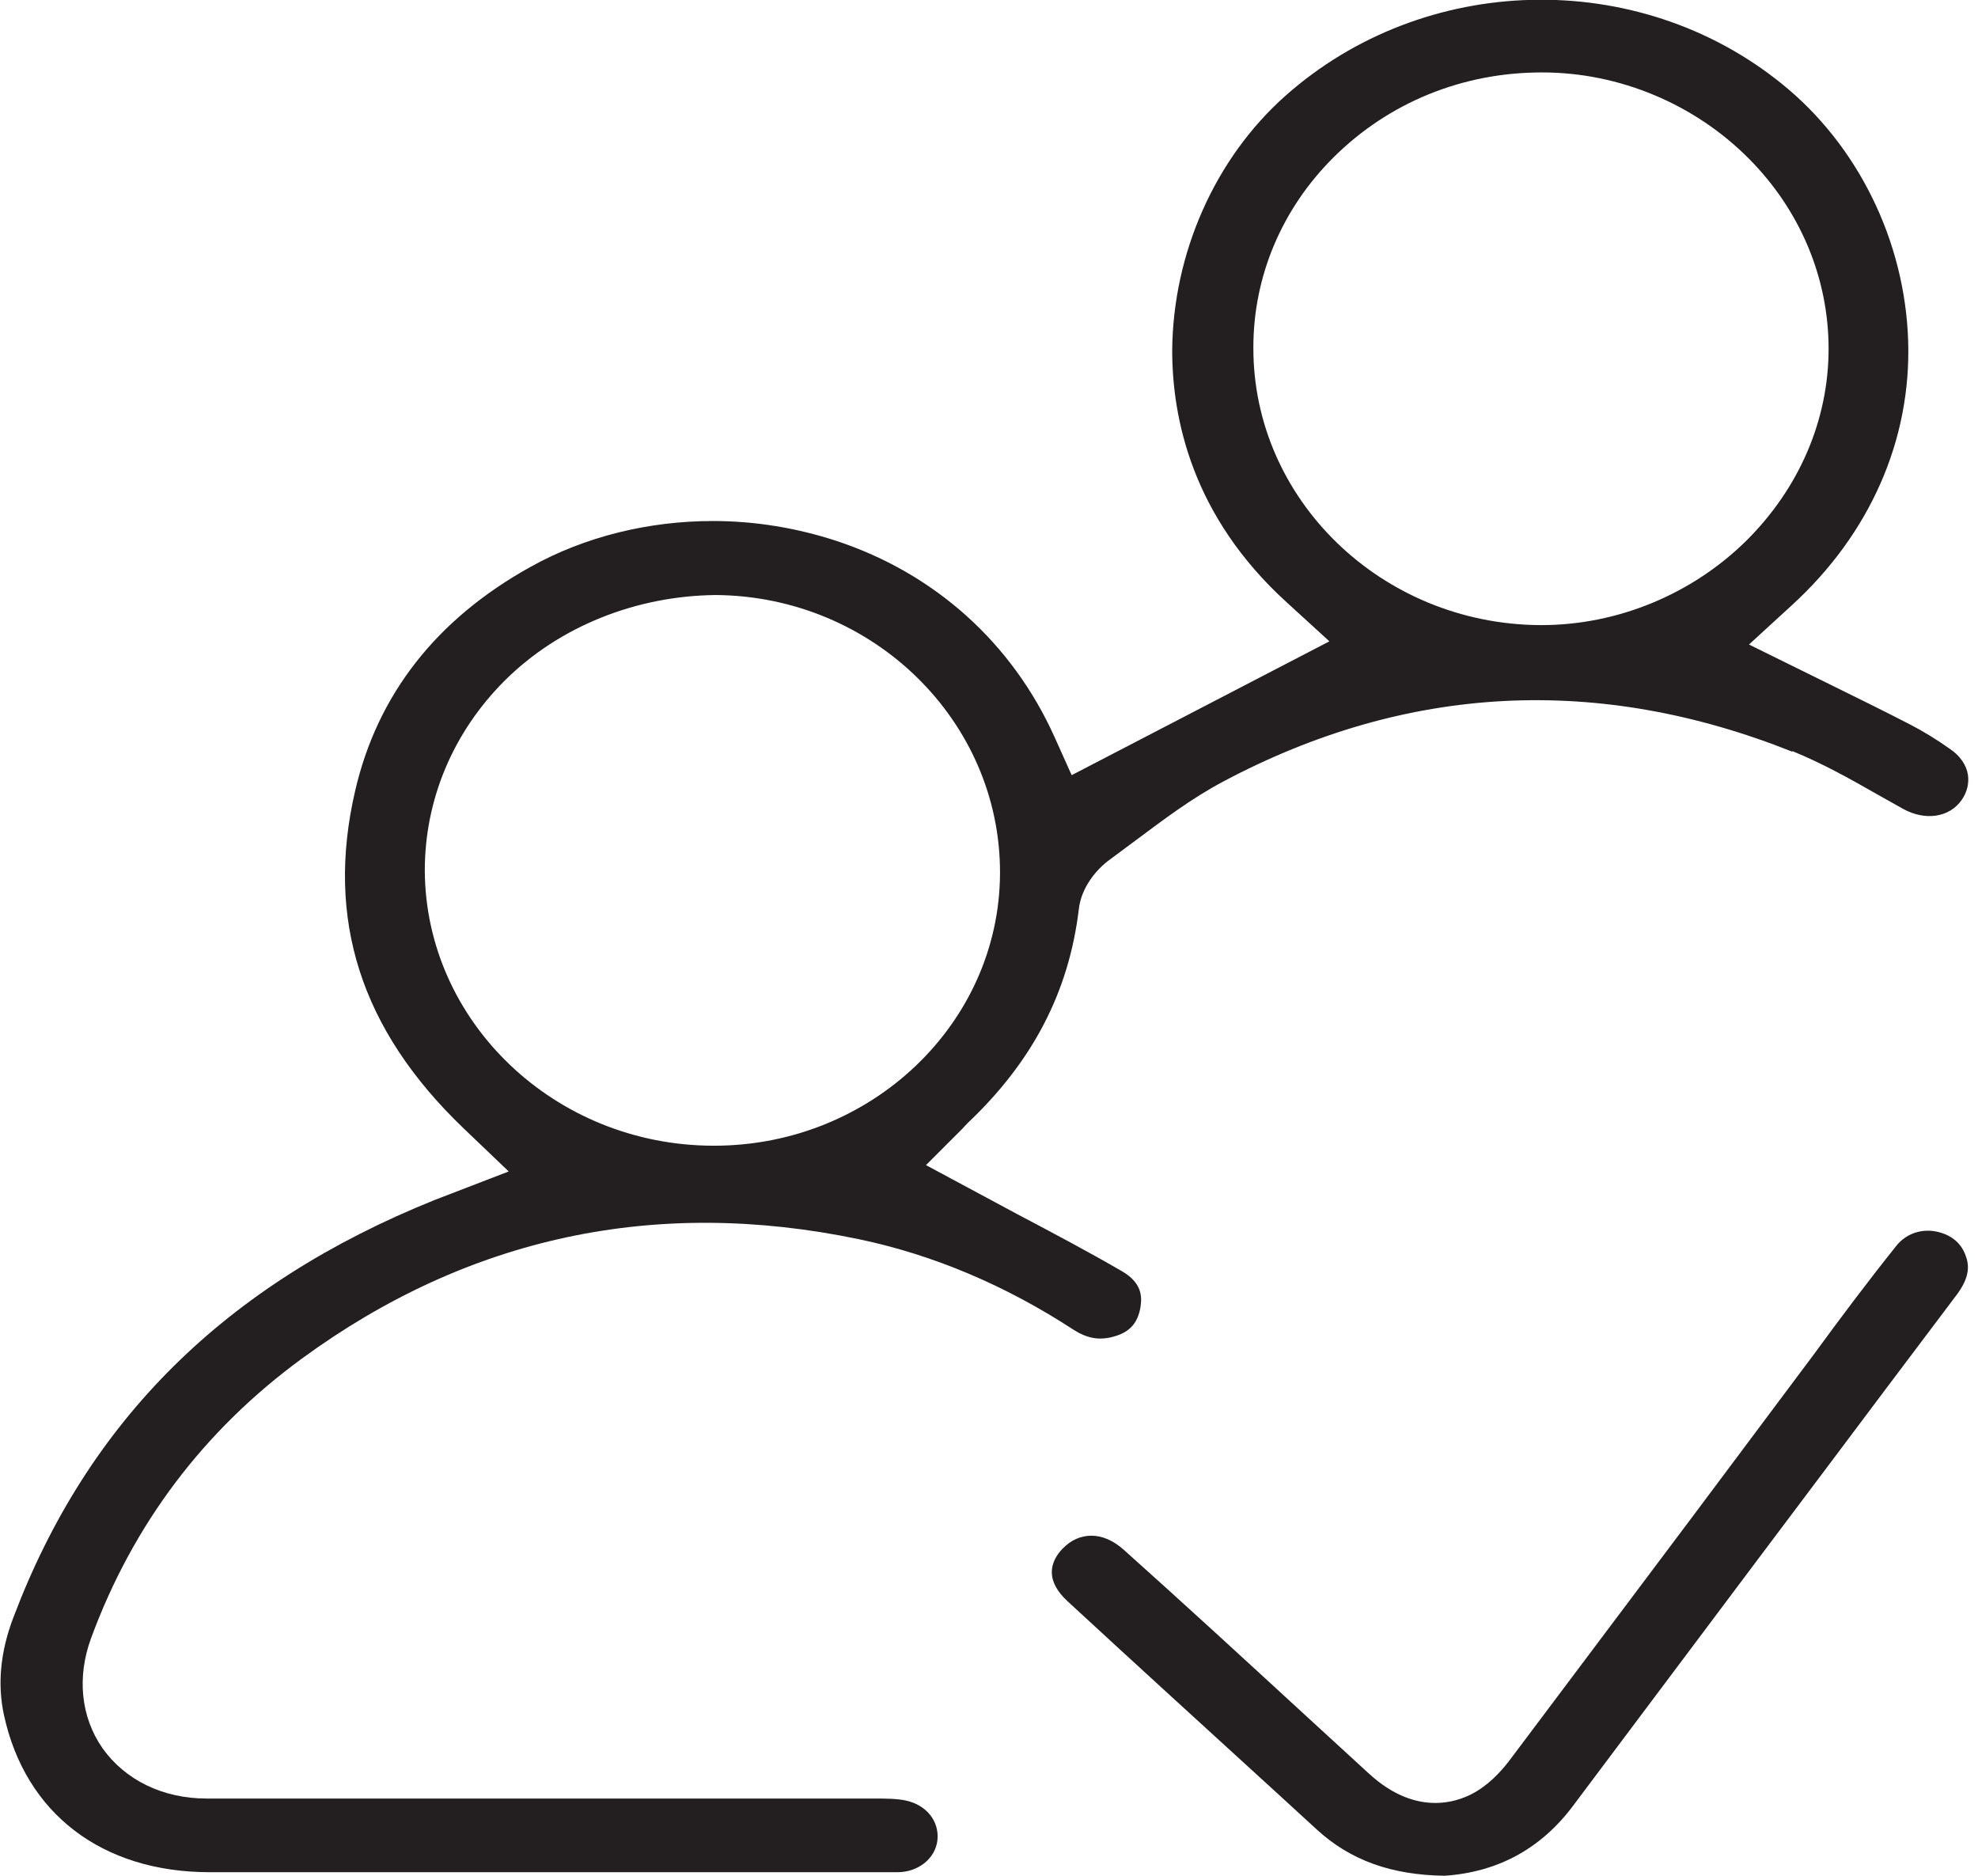
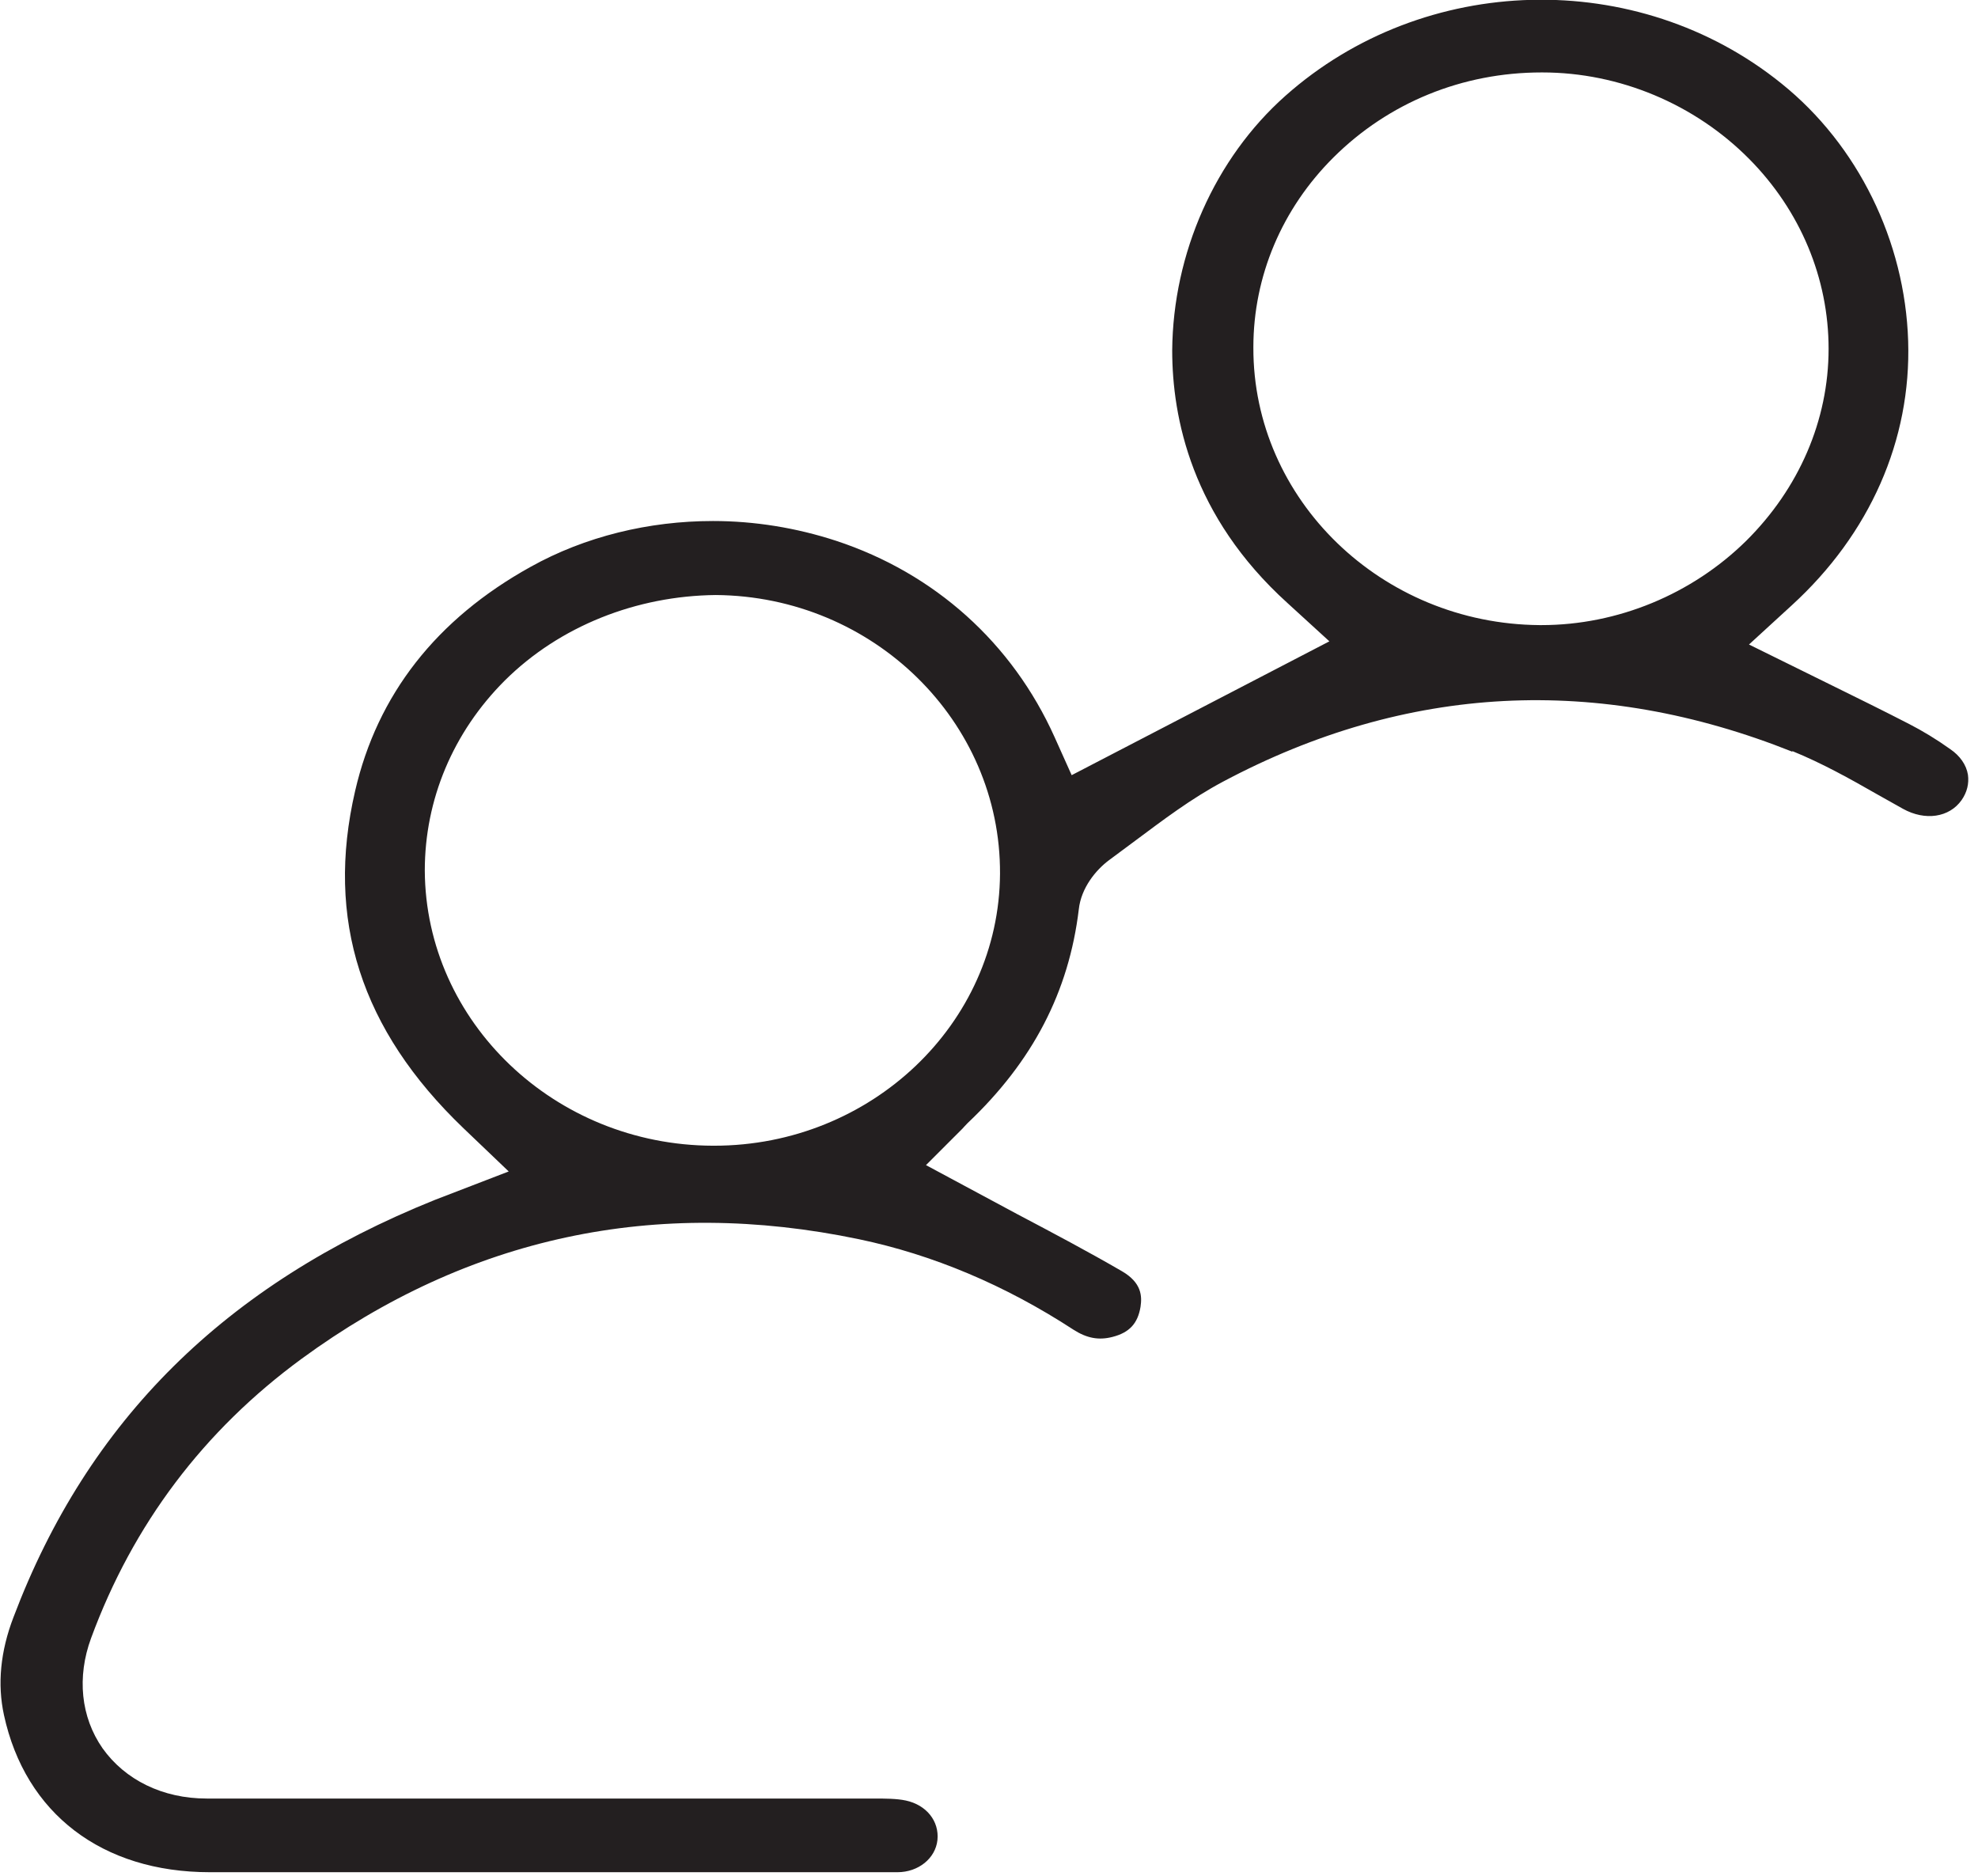
<svg xmlns="http://www.w3.org/2000/svg" width="58" height="55" viewBox="0 0 58 55" fill="none">
  <path d="M52.551 22.021C53.433 22.381 54.245 22.834 55.035 23.286C55.29 23.426 55.546 23.576 55.801 23.716C56.451 24.076 57.159 23.971 57.519 23.46C57.681 23.228 57.74 22.973 57.705 22.717C57.658 22.427 57.473 22.16 57.182 21.963C56.776 21.673 56.37 21.429 55.987 21.232C55.244 20.849 54.489 20.477 53.735 20.106L51.285 18.898L52.539 17.749C54.826 15.66 56.045 12.909 55.952 9.995C55.859 7.069 54.478 4.249 52.237 2.449C48.012 -0.963 41.755 -0.801 37.692 2.809C35.626 4.643 34.395 7.429 34.372 10.273C34.372 12.247 34.941 15.137 37.75 17.68L38.981 18.805L31.424 22.729L30.924 21.615C29.682 18.852 27.407 16.809 24.517 15.857C23.344 15.474 22.125 15.277 20.907 15.277C19.026 15.277 17.157 15.729 15.555 16.623C12.792 18.155 11.063 20.373 10.413 23.193C9.542 26.954 10.575 30.193 13.593 33.084L14.917 34.349L12.746 35.185C6.605 37.657 2.577 41.651 0.395 47.42C0.012 48.418 -0.081 49.382 0.116 50.287C0.743 53.178 2.995 54.896 6.152 54.896H6.176C8.729 54.896 11.295 54.896 13.849 54.896H19.827C21.986 54.896 24.157 54.896 26.316 54.896C26.931 54.896 27.43 54.489 27.488 53.955C27.546 53.398 27.163 52.922 26.56 52.794C26.293 52.736 25.945 52.736 25.619 52.736H17.471C13.663 52.736 9.867 52.736 6.06 52.736C4.771 52.736 3.668 52.191 3.007 51.262C2.368 50.345 2.252 49.173 2.67 48.035C3.9 44.692 5.978 41.941 8.846 39.84C13.733 36.264 19.223 35.092 25.178 36.334C27.349 36.787 29.473 37.681 31.482 38.992C31.865 39.236 32.213 39.306 32.619 39.201C33.118 39.074 33.362 38.806 33.443 38.319C33.49 38.005 33.478 37.611 32.898 37.274C31.899 36.694 30.866 36.148 29.833 35.603L27.152 34.163L28.22 33.095C28.22 33.095 28.313 32.991 28.371 32.933C30.286 31.122 31.342 29.079 31.633 26.664C31.702 26.026 32.143 25.503 32.515 25.225C32.77 25.039 33.026 24.842 33.281 24.656C34.093 24.052 34.929 23.414 35.87 22.915C41.244 20.059 46.863 19.769 52.562 22.044L52.551 22.021ZM20.941 33.594H20.907C16.263 33.583 12.479 29.961 12.456 25.527C12.456 23.449 13.28 21.475 14.801 19.955C16.414 18.353 18.666 17.471 20.988 17.447C25.608 17.482 29.346 21.15 29.323 25.619C29.299 30.019 25.538 33.594 20.941 33.594ZM36.752 10.181C36.752 8.103 37.588 6.118 39.108 4.609C40.722 3.007 42.881 2.124 45.203 2.124H45.226C47.489 2.124 49.695 3.053 51.285 4.655C52.794 6.176 53.619 8.161 53.619 10.227C53.619 12.328 52.748 14.325 51.204 15.857C49.614 17.424 47.431 18.329 45.203 18.329H45.145C40.513 18.295 36.74 14.65 36.752 10.192V10.181Z" fill="#231F20" />
-   <path d="M30.843 46.108C30.843 46.387 31.006 46.677 31.296 46.944C33.304 48.801 35.336 50.647 37.355 52.493L38.609 53.642C39.596 54.547 40.791 54.977 42.359 55C43.914 54.895 45.179 54.211 46.12 52.957C47.931 50.542 49.741 48.128 51.552 45.713L53.305 43.38C54.663 41.569 56.022 39.758 57.38 37.959C57.786 37.413 57.739 37.065 57.623 36.775C57.414 36.253 56.927 36.136 56.73 36.102C56.288 36.032 55.871 36.195 55.604 36.531C54.768 37.576 53.967 38.644 53.178 39.724L49.602 44.506C47.838 46.851 46.085 49.196 44.32 51.541C44.088 51.854 43.763 52.237 43.31 52.516C42.846 52.806 41.581 53.328 40.141 52.005L38.18 50.206C36.438 48.604 34.709 47.014 32.944 45.435C32.642 45.168 32.317 45.029 32.004 45.029C31.691 45.029 31.4 45.156 31.157 45.411C31.006 45.562 30.832 45.818 30.843 46.12V46.108Z" fill="#231F20" />
</svg>